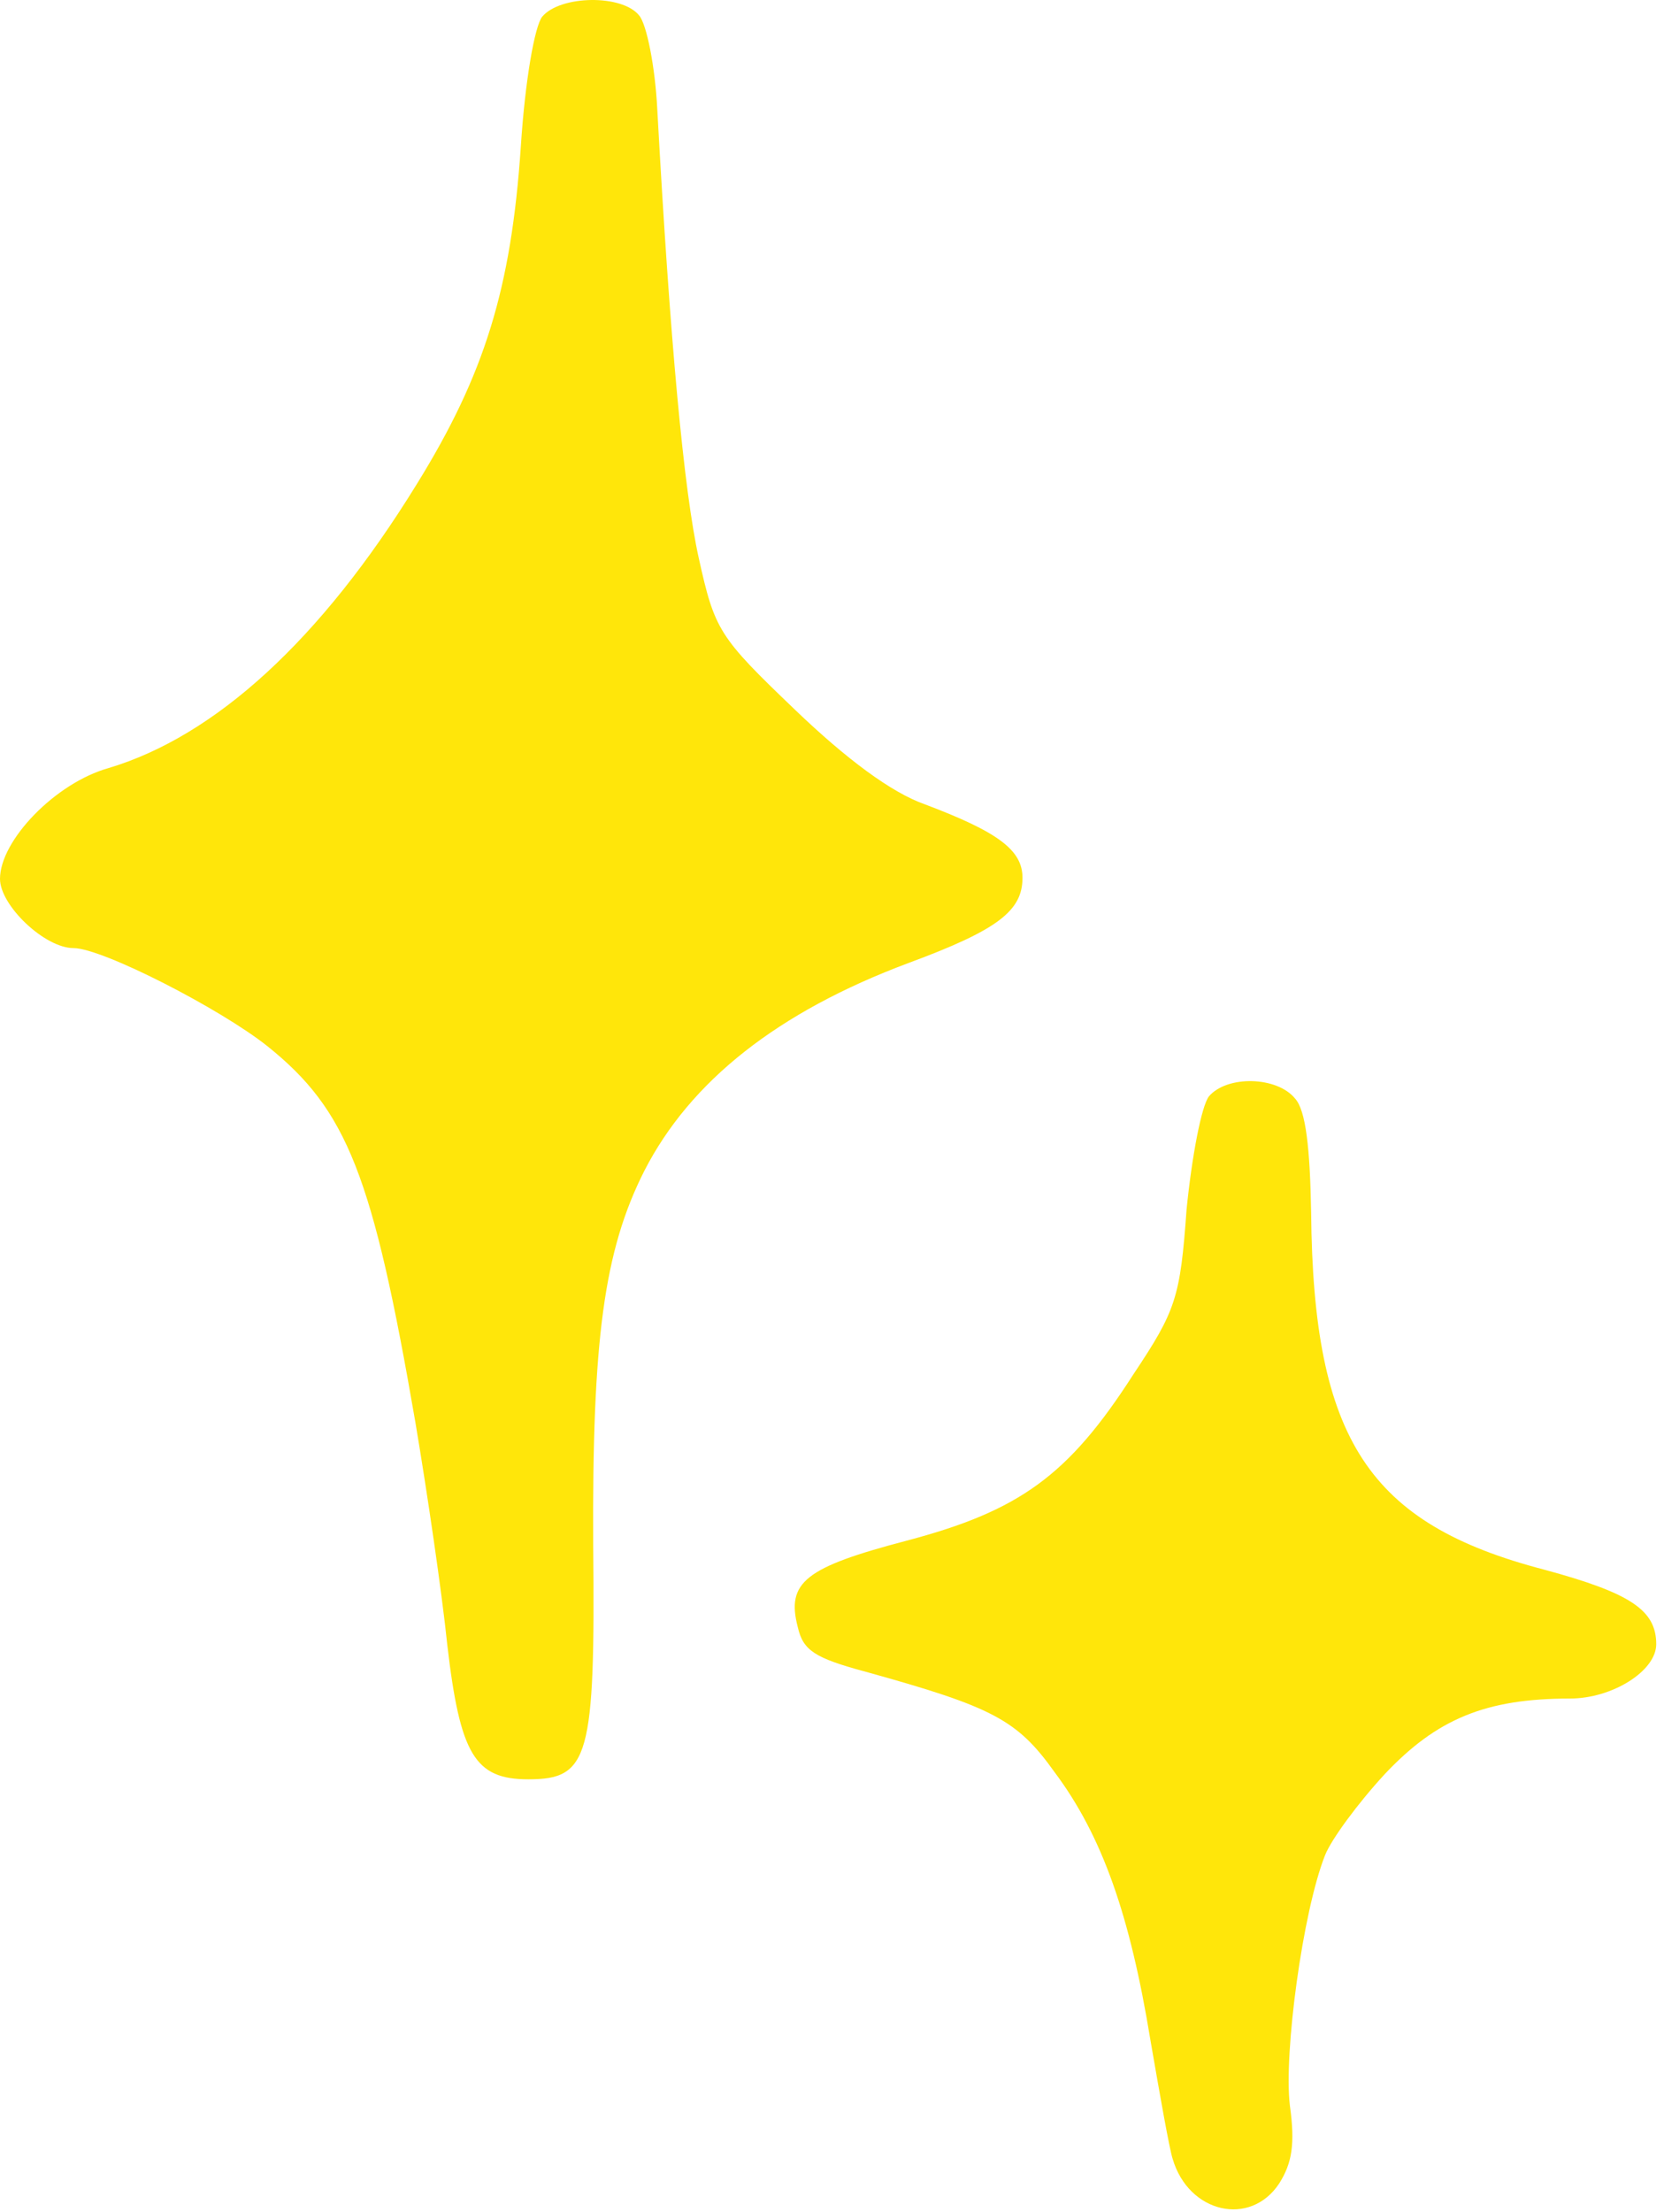
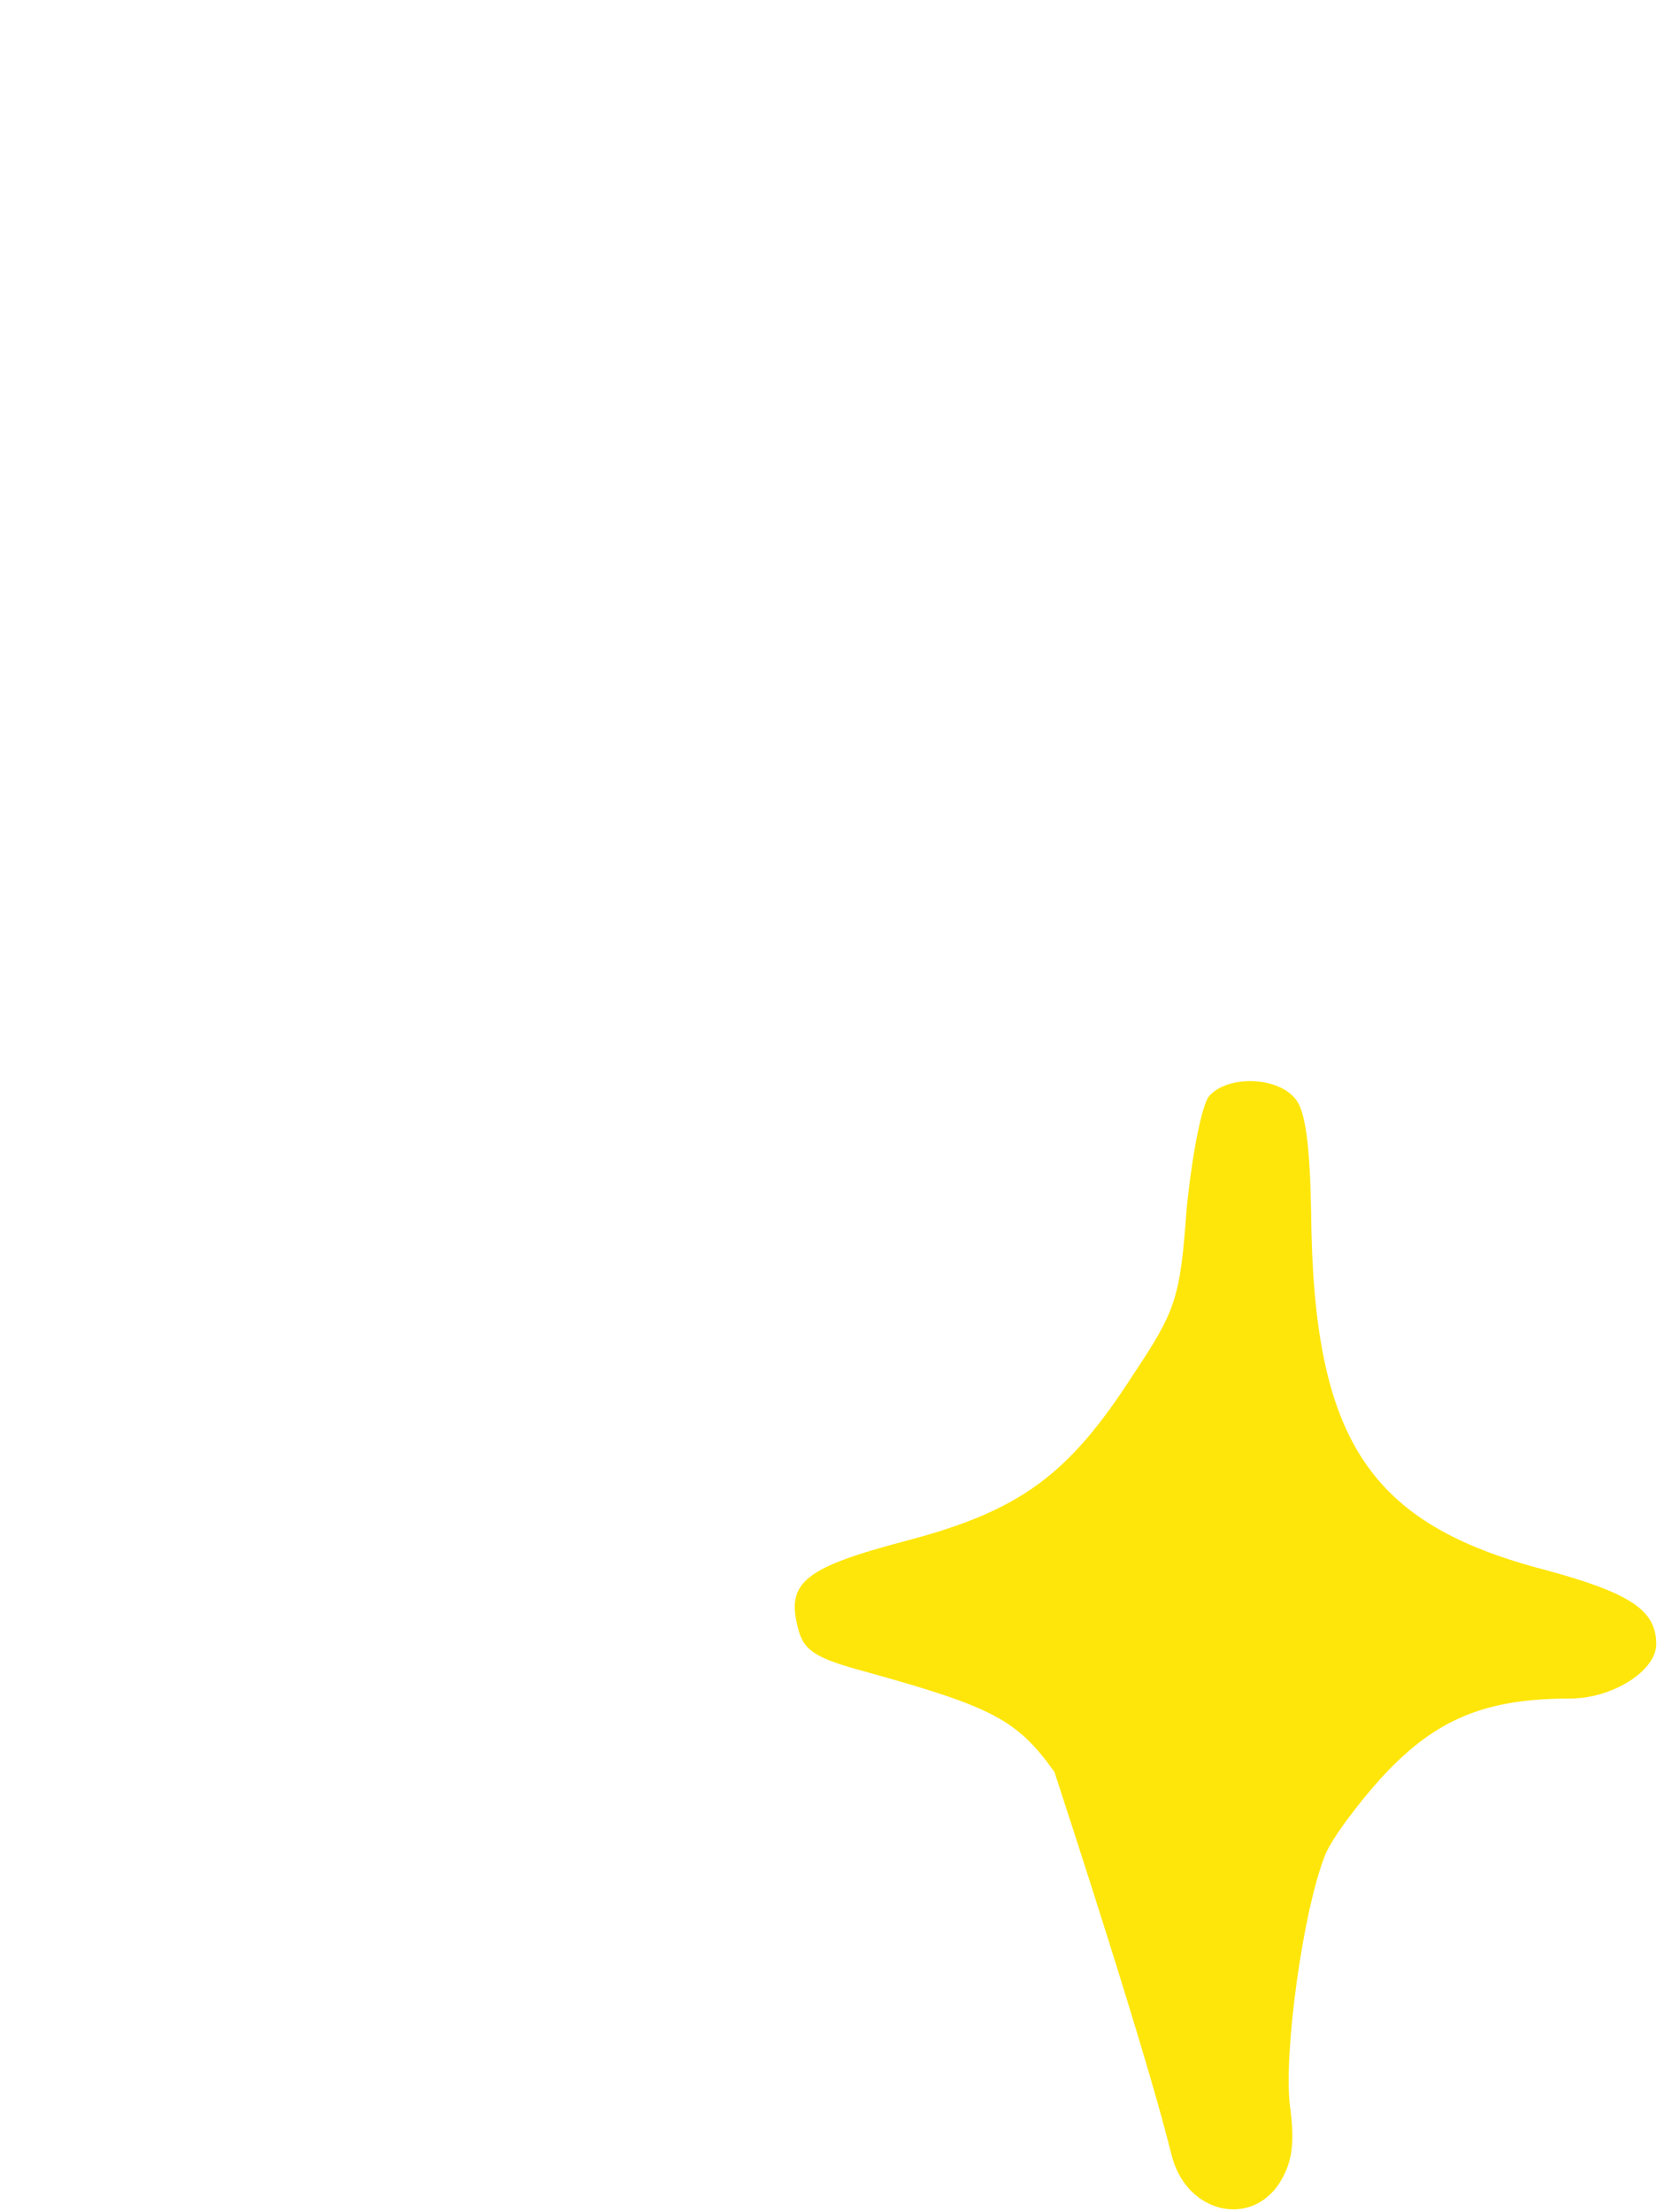
<svg xmlns="http://www.w3.org/2000/svg" width="134" height="178" viewBox="0 0 134 178" fill="none">
-   <path fill-rule="evenodd" clip-rule="evenodd" d="M43.66 1.346C43.06 2.116 42.29 6.406 41.94 11.806C41.17 23.216 39.02 30.156 33.54 38.996C25.82 51.516 17.33 59.236 8.75 61.806C4.46 63.006 0 67.636 0 70.726C0 72.866 3.6 76.296 5.92 76.296C8.24 76.296 17.76 81.186 21.53 84.186C27.96 89.336 30.02 94.566 33.45 114.456C34.39 120.026 35.59 128.176 36.02 132.376C37.05 141.206 38.25 143.186 42.54 143.186C47.43 143.186 47.94 141.466 47.77 124.316C47.68 107.846 48.63 100.646 51.89 94.216C55.58 87.016 62.61 81.436 73.16 77.496C80.36 74.836 82.34 73.296 82.34 70.636C82.34 68.406 80.37 66.946 74.45 64.716C71.79 63.776 68.19 61.116 63.99 57.086C57.9 51.256 57.56 50.736 56.27 44.906C55.07 39.506 53.95 27.406 52.93 8.796C52.76 5.366 52.07 1.936 51.47 1.246C50.1 -0.474 45.12 -0.384 43.67 1.336L43.66 1.346Z" fill="#FFE60A" />
-   <path fill-rule="evenodd" clip-rule="evenodd" d="M97.354 88.227C96.754 88.997 95.984 93.027 95.554 97.317C95.044 104.437 94.694 105.467 91.264 110.607C86.034 118.757 82.084 121.587 72.994 123.987C64.844 126.127 63.304 127.327 64.244 130.937C64.674 132.827 65.614 133.427 69.734 134.537C79.944 137.367 81.914 138.397 84.914 142.597C88.774 147.747 91.004 154.177 92.634 164.127C93.404 168.587 94.174 172.957 94.434 173.737C95.724 178.107 100.694 179.227 103.014 175.707C104.044 174.077 104.304 172.537 103.874 169.447C103.364 165.247 104.904 153.837 106.704 149.297C107.214 148.007 109.364 145.097 111.504 142.777C115.704 138.317 119.654 136.687 126.424 136.687C129.854 136.687 133.374 134.457 133.374 132.317C133.374 129.577 131.314 128.197 124.364 126.317C110.214 122.627 105.754 115.857 105.584 97.587C105.494 92.357 105.154 89.357 104.294 88.407C102.834 86.607 98.804 86.517 97.344 88.237L97.354 88.227Z" fill="#FFE60A" />
+   <path fill-rule="evenodd" clip-rule="evenodd" d="M97.354 88.227C96.754 88.997 95.984 93.027 95.554 97.317C95.044 104.437 94.694 105.467 91.264 110.607C86.034 118.757 82.084 121.587 72.994 123.987C64.844 126.127 63.304 127.327 64.244 130.937C64.674 132.827 65.614 133.427 69.734 134.537C79.944 137.367 81.914 138.397 84.914 142.597C93.404 168.587 94.174 172.957 94.434 173.737C95.724 178.107 100.694 179.227 103.014 175.707C104.044 174.077 104.304 172.537 103.874 169.447C103.364 165.247 104.904 153.837 106.704 149.297C107.214 148.007 109.364 145.097 111.504 142.777C115.704 138.317 119.654 136.687 126.424 136.687C129.854 136.687 133.374 134.457 133.374 132.317C133.374 129.577 131.314 128.197 124.364 126.317C110.214 122.627 105.754 115.857 105.584 97.587C105.494 92.357 105.154 89.357 104.294 88.407C102.834 86.607 98.804 86.517 97.344 88.237L97.354 88.227Z" fill="#FFE60A" />
</svg>